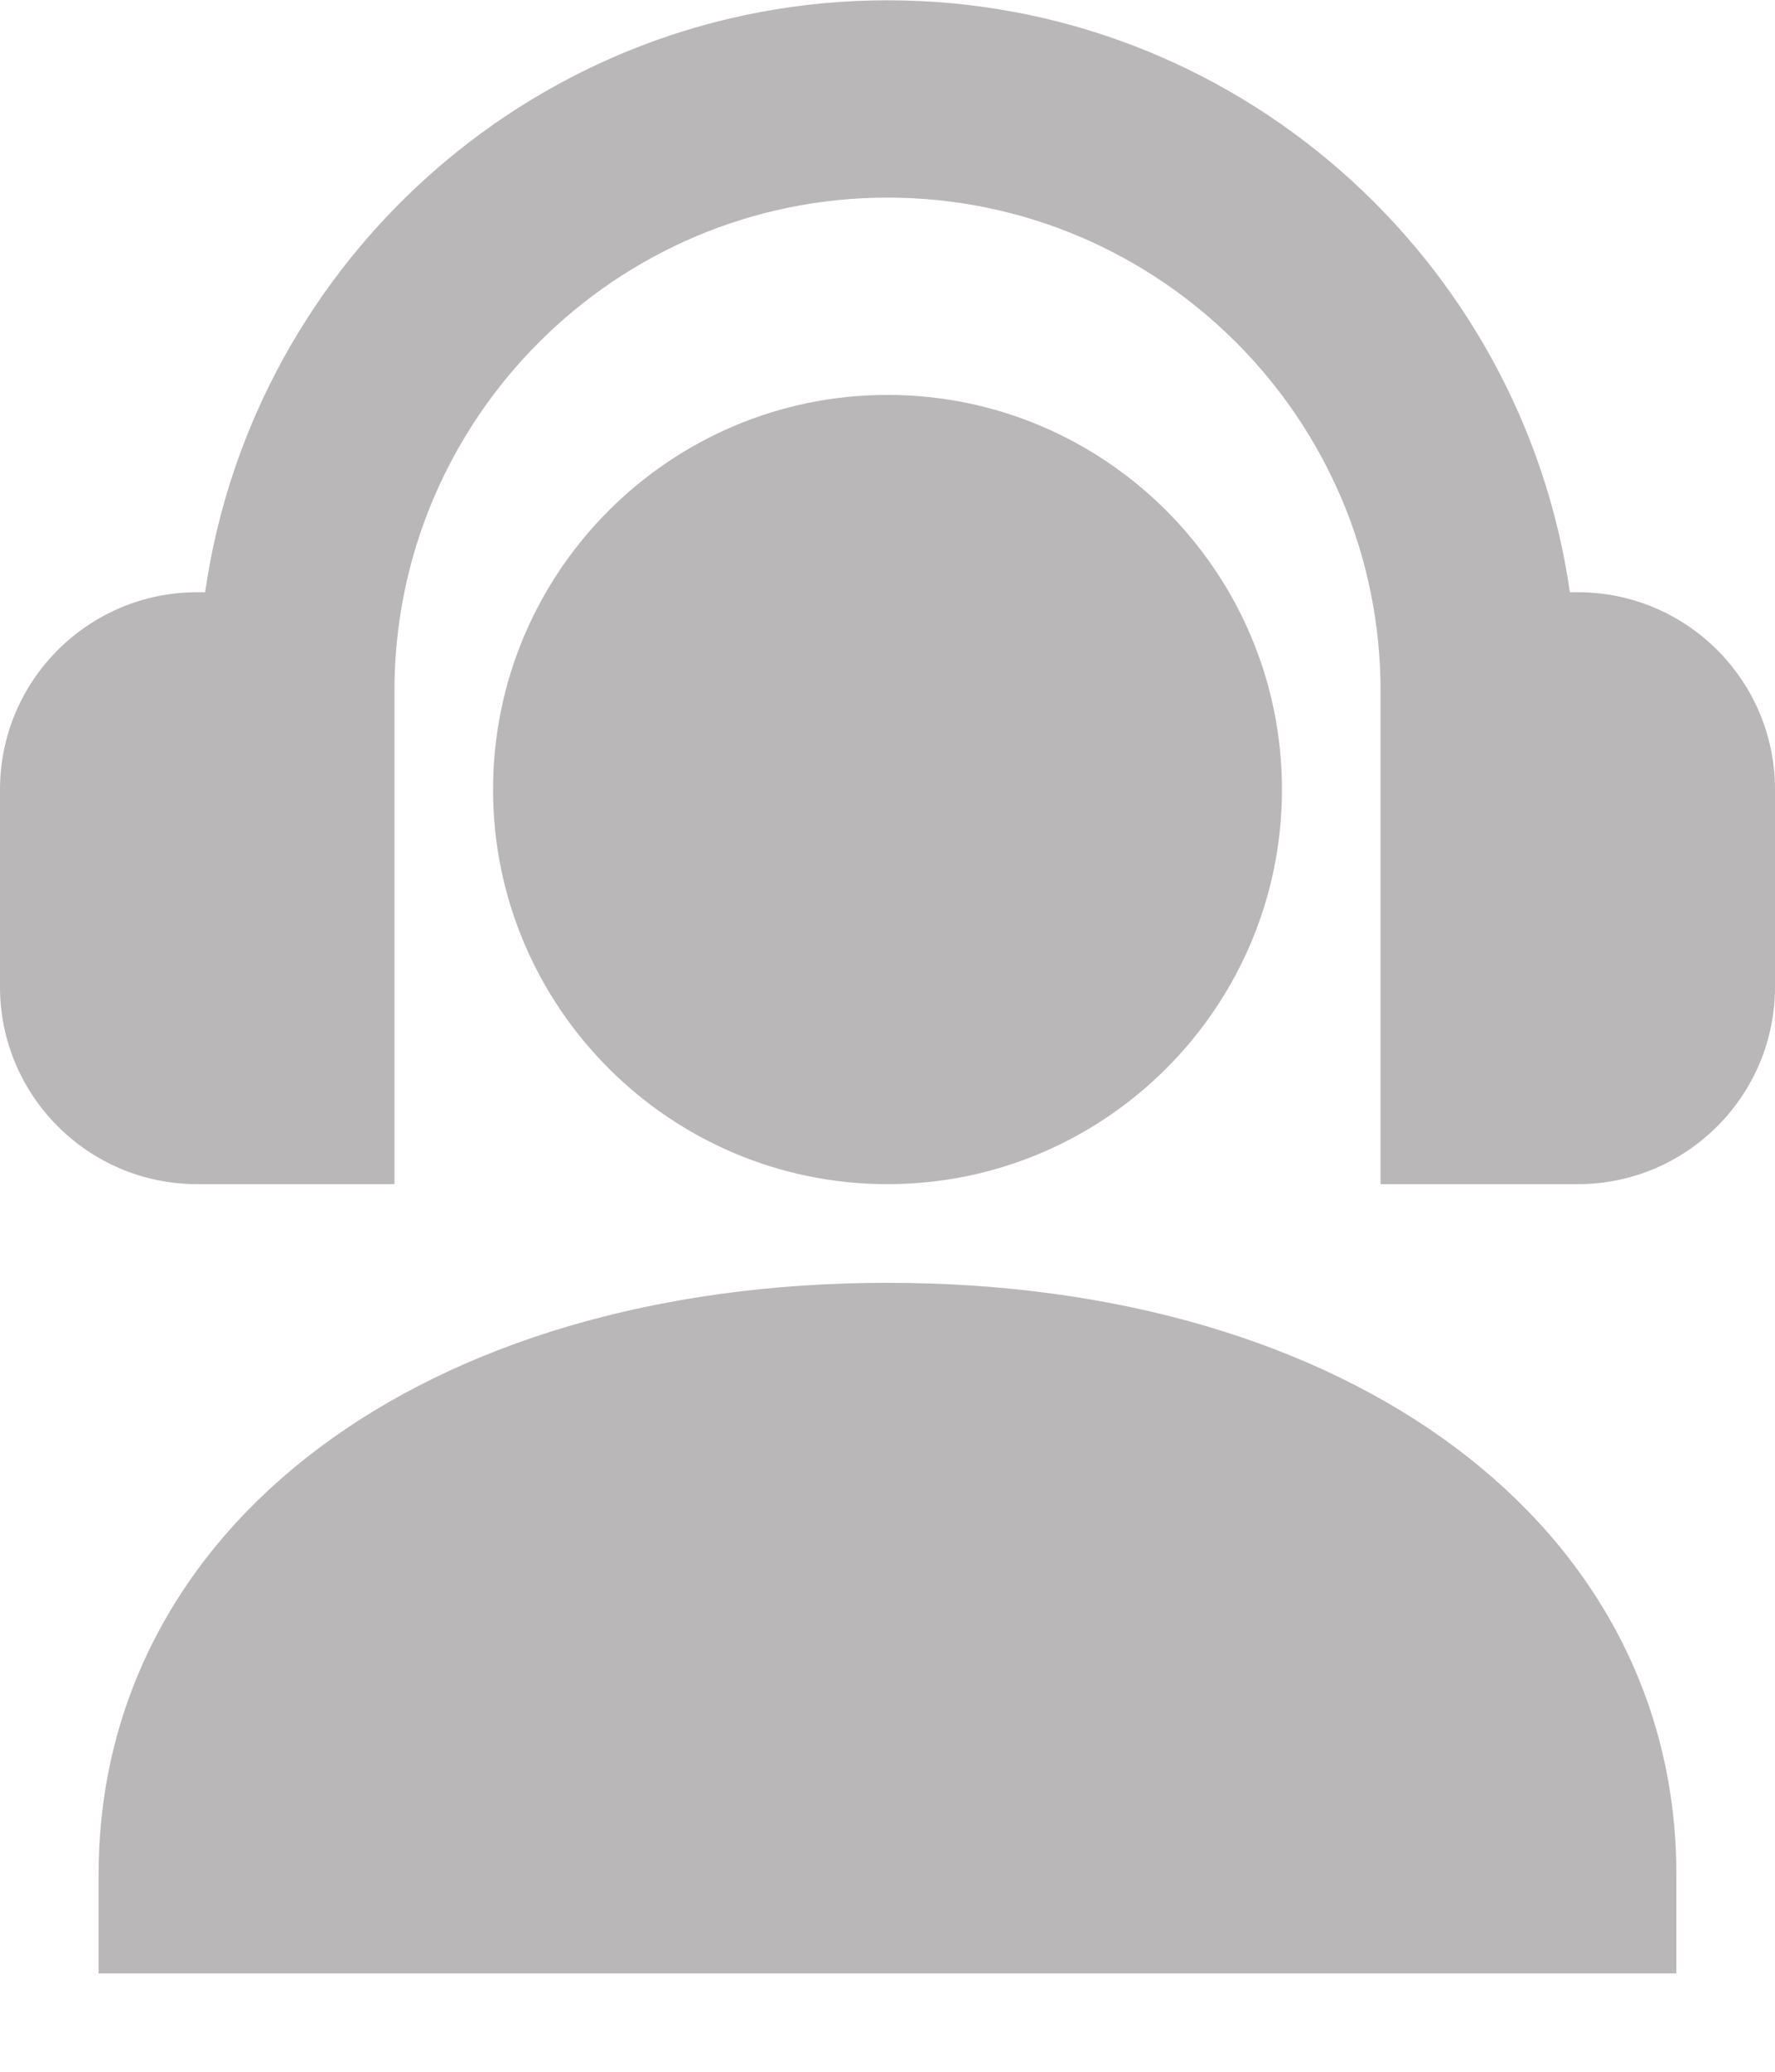
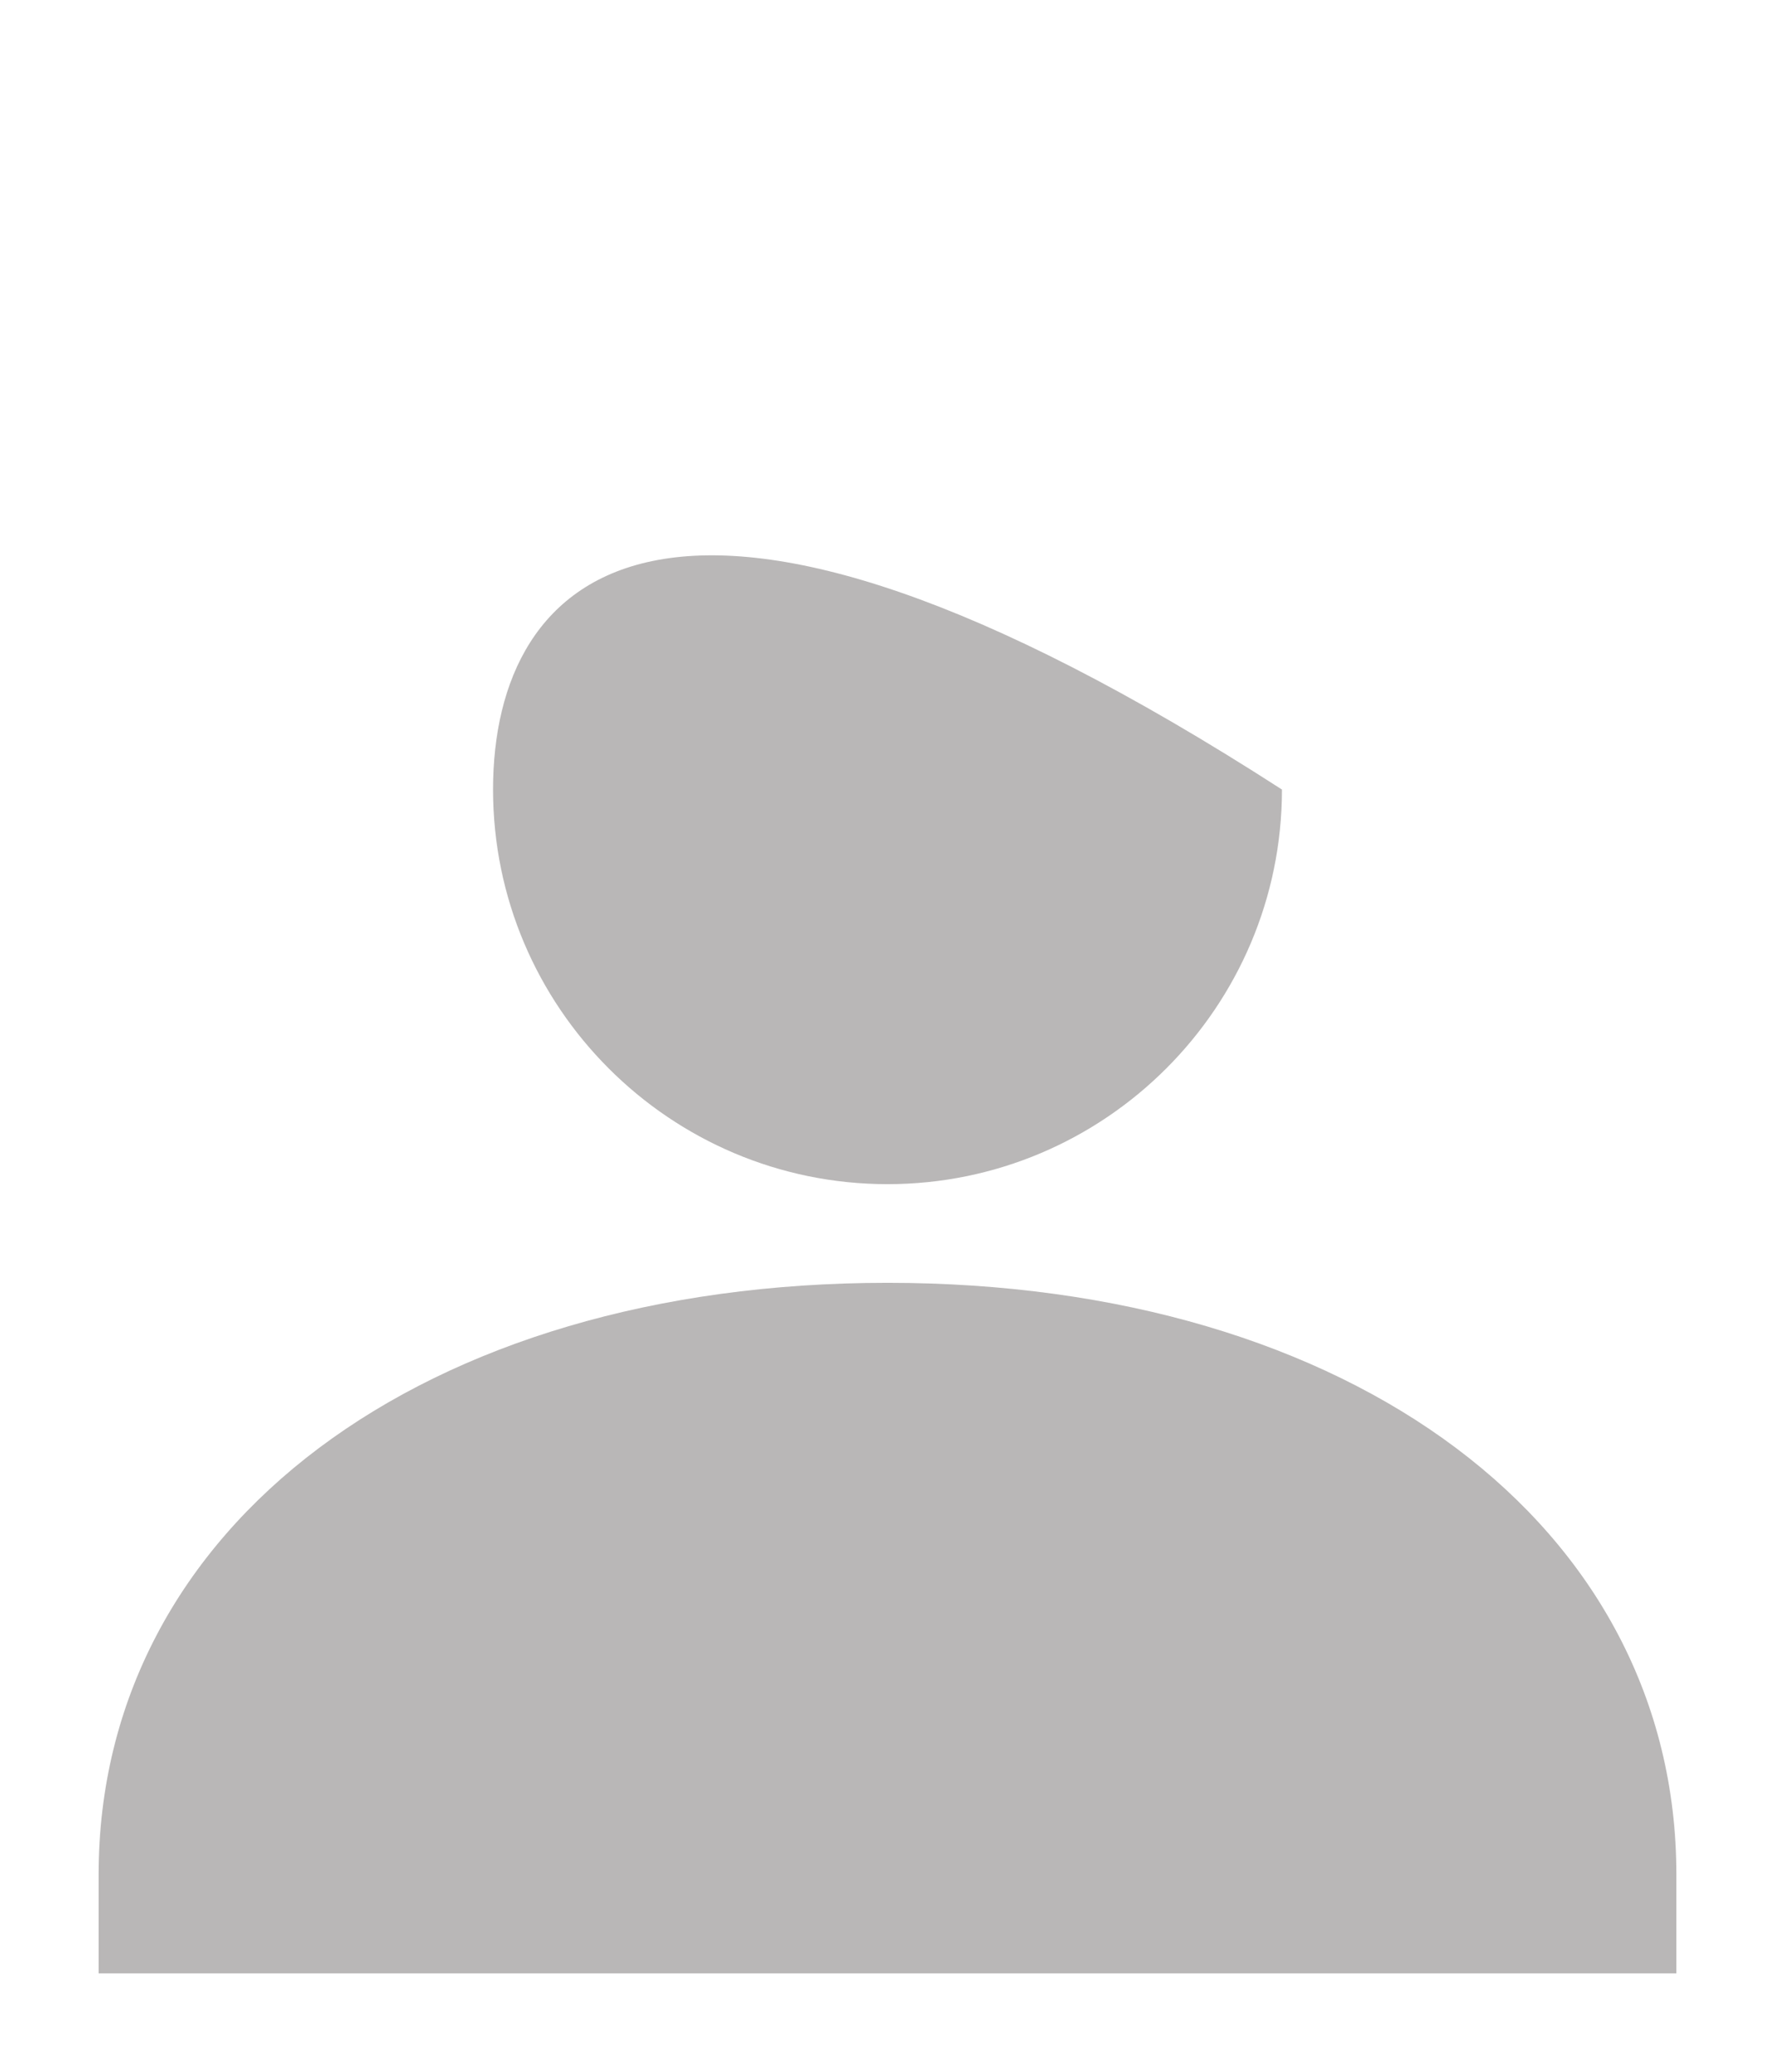
<svg xmlns="http://www.w3.org/2000/svg" width="18" height="21" viewBox="0 0 18 21" fill="none">
-   <path d="M16 6.003H15.92C15.433 2.616 12.52 0.003 9 0.003C5.48 0.003 2.567 2.616 2.08 6.003H2C0.896 6.003 0 6.899 0 8.003V10.003C0 11.107 0.896 12.003 2 12.003H4V7.003C4 4.246 6.243 2.003 9 2.003C11.757 2.003 14 4.246 14 7.003V12.003H16C17.104 12.003 18 11.107 18 10.003V8.003C18 6.898 17.104 6.003 16 6.003Z" fill="#B9B7B7" />
-   <path d="M13 8.003C13 5.797 11.206 4.003 9 4.003C6.794 4.003 5 5.797 5 8.003C5 10.208 6.794 12.003 9 12.003C11.206 12.003 13 10.208 13 8.003Z" fill="#B9B7B7" />
+   <path d="M13 8.003C6.794 4.003 5 5.797 5 8.003C5 10.208 6.794 12.003 9 12.003C11.206 12.003 13 10.208 13 8.003Z" fill="#B9B7B7" />
  <path d="M9 13.003C4.29 13.003 1 15.47 1 19.003V20.003H17V19.003C17 15.47 13.71 13.003 9 13.003Z" fill="#B9B7B7" />
</svg>